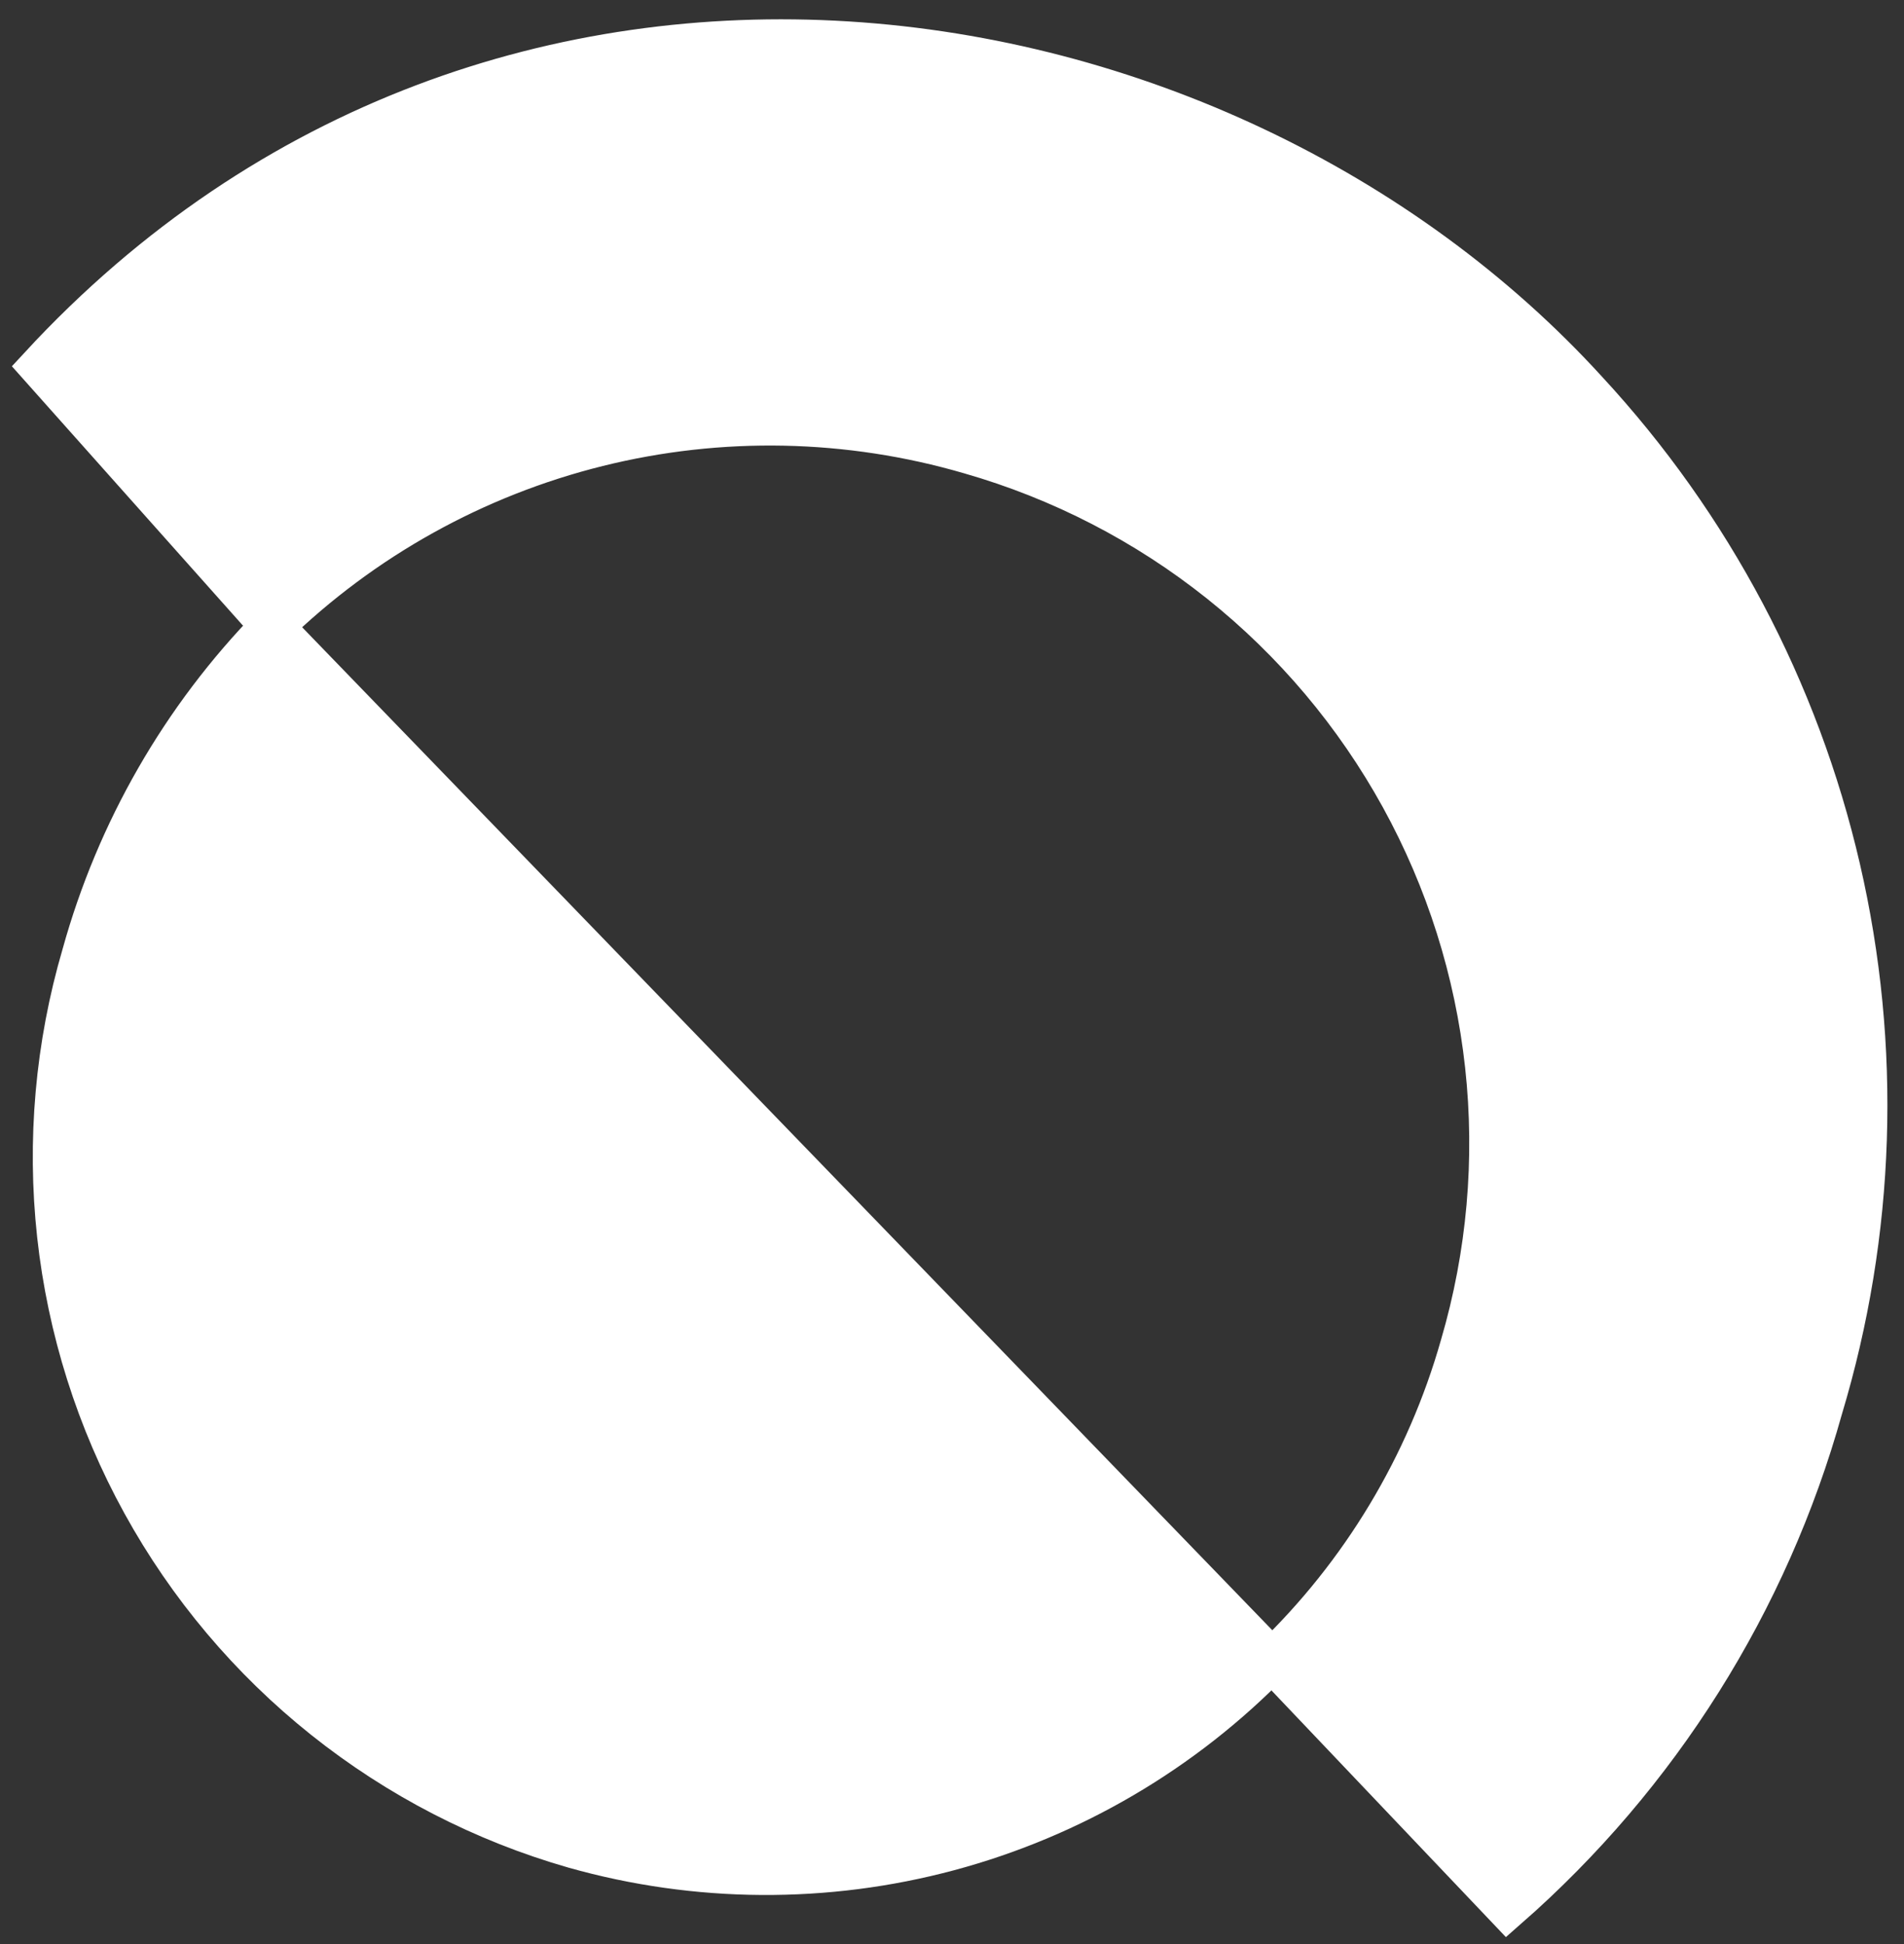
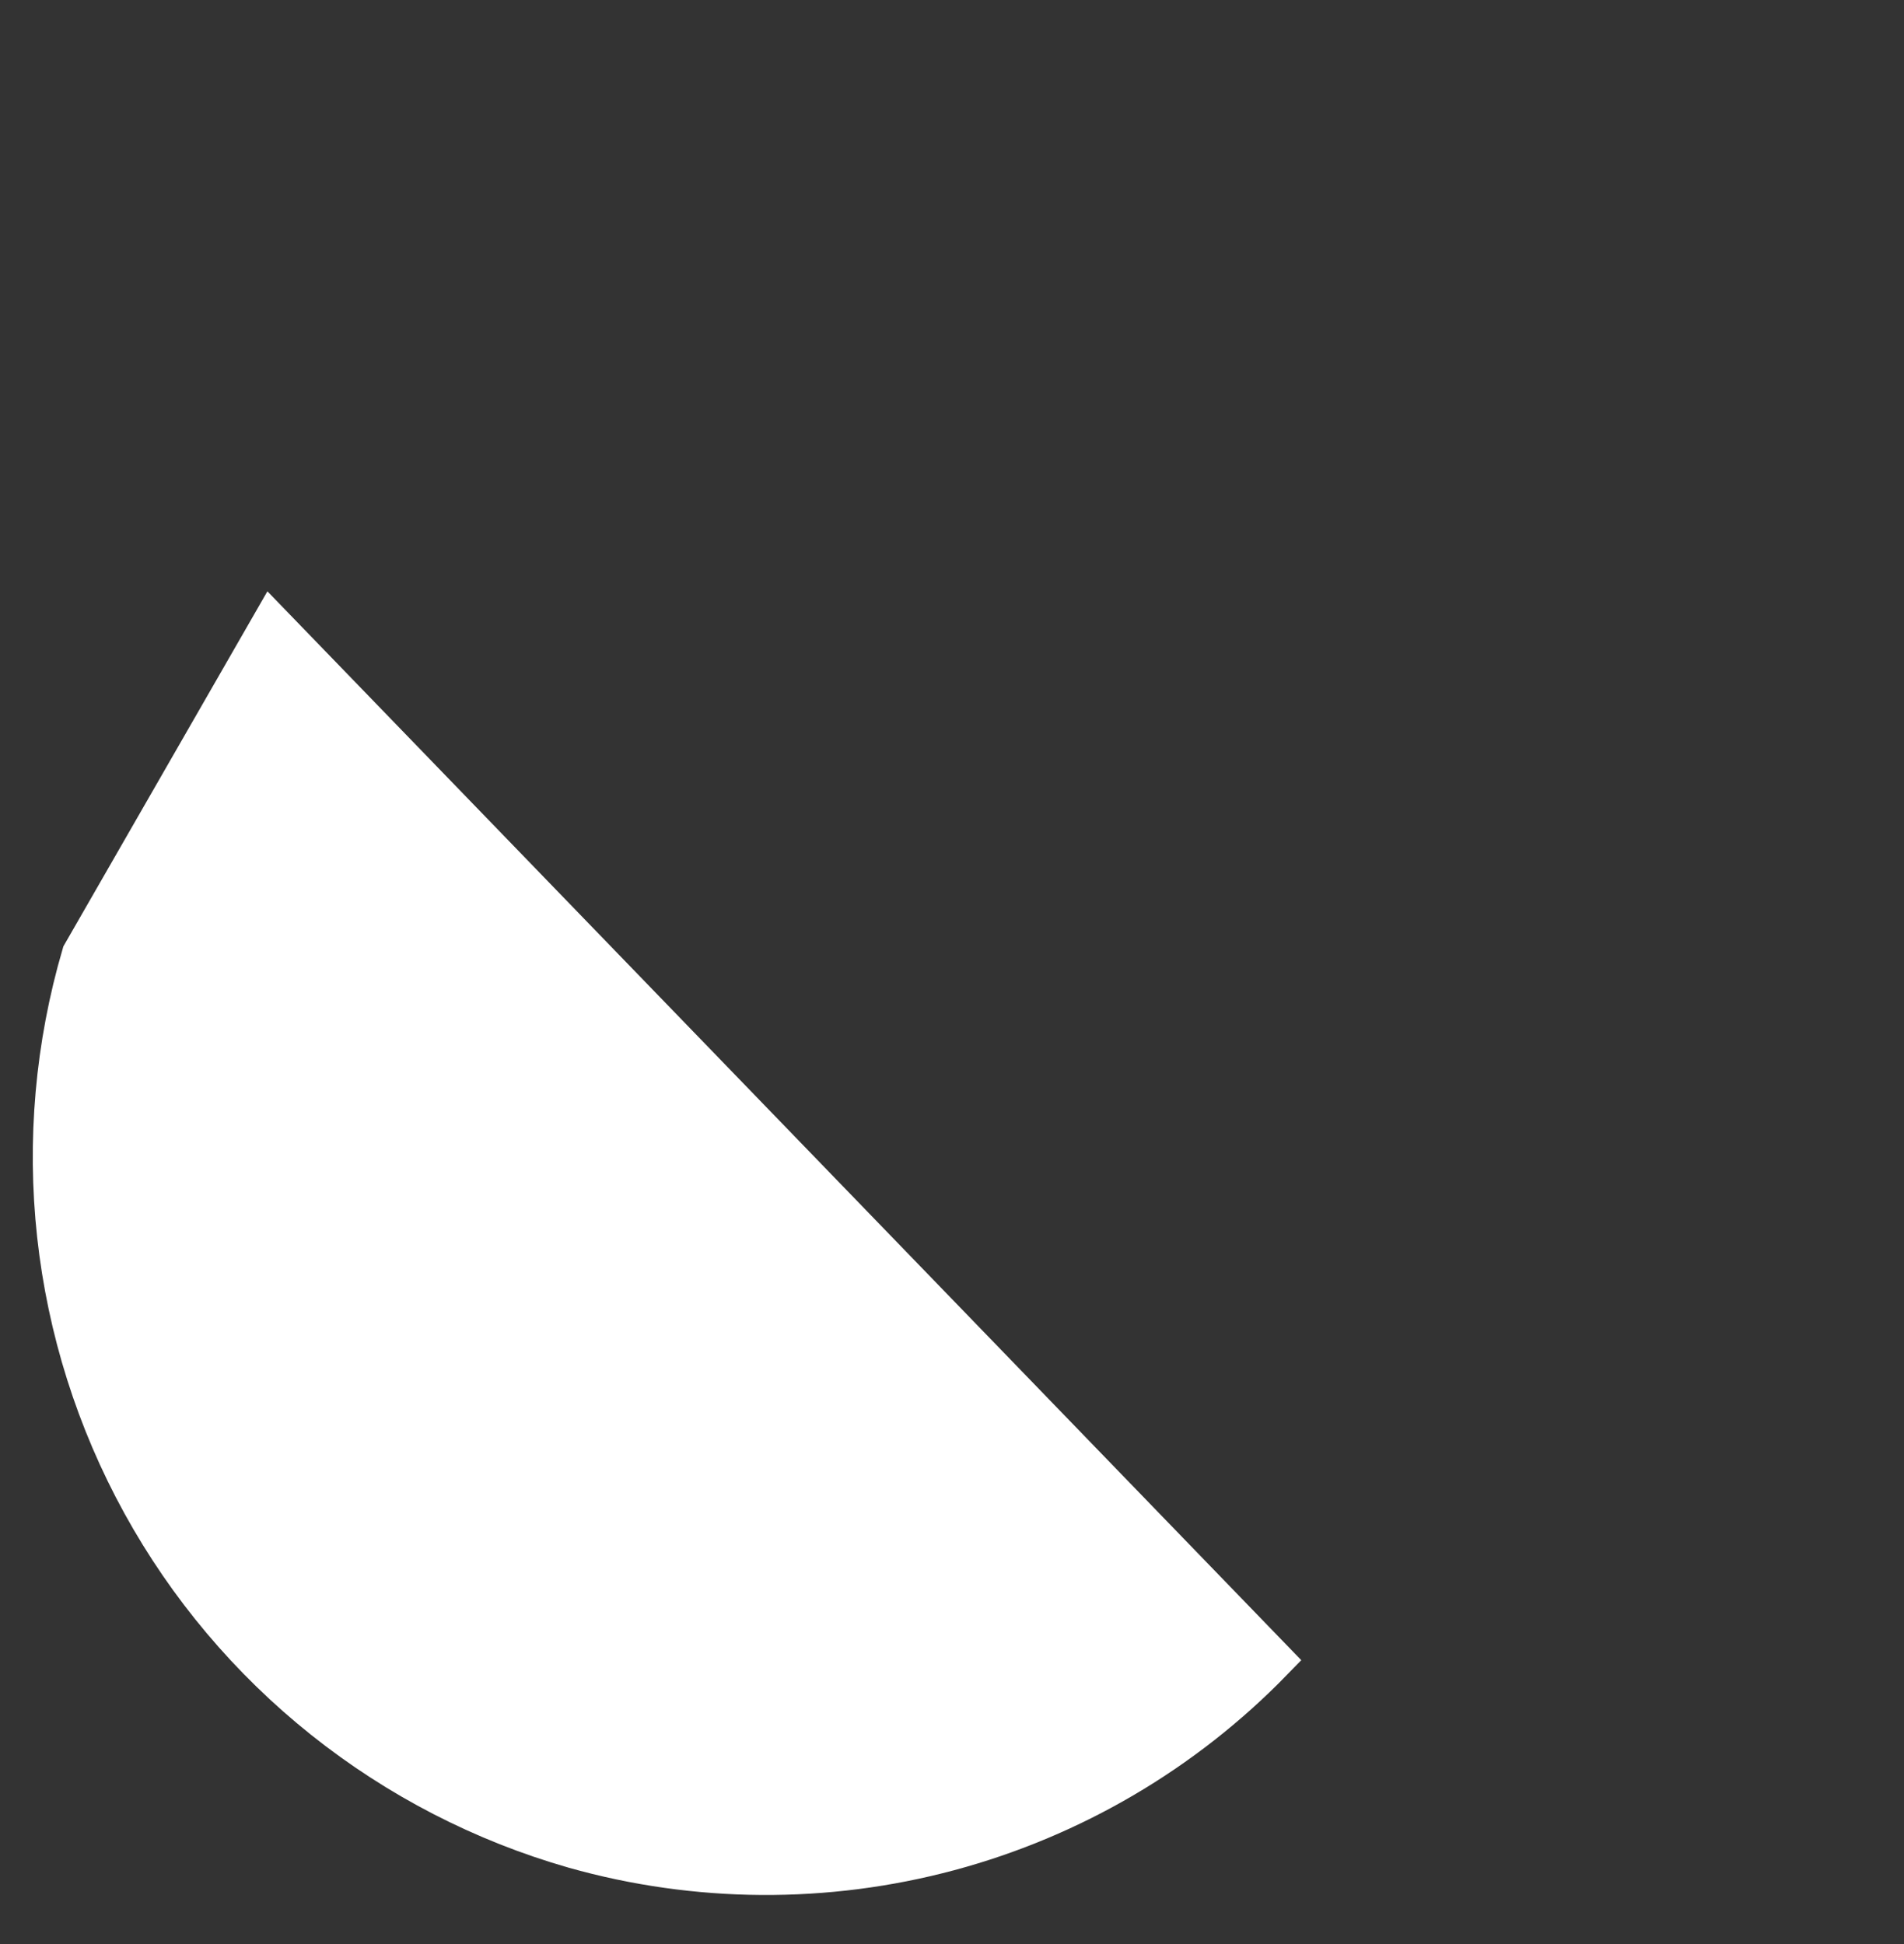
<svg xmlns="http://www.w3.org/2000/svg" width="94" height="96" viewBox="0 0 94 96" fill="none">
  <rect x="0" y="0" width="94" height="96" fill="#333333" stroke="none" />
-   <path d="M47.893 22.368C52.387 23.657 56.582 25.821 60.237 28.737C63.892 31.653 66.933 35.263 69.188 39.359C71.442 43.455 72.864 47.956 73.373 52.604C73.881 57.251 73.465 61.953 72.15 66.44C70.471 72.36 67.245 77.726 62.802 81.984L74.412 94.203C81.871 87.664 87.263 79.093 89.93 69.538C92.537 60.881 92.837 51.694 90.802 42.885C88.767 34.077 84.467 25.952 78.328 19.316C60.24 -0.539 24.561 -6.325 2 18.099L13.433 30.934C17.905 26.585 23.451 23.5 29.506 21.995C35.56 20.49 41.905 20.619 47.893 22.368Z" fill="white" stroke="white" stroke-width="2.093" />
-   <path d="M4.098 47.145C2.783 51.632 2.367 56.334 2.875 60.981C3.384 65.629 4.806 70.13 7.06 74.226C9.314 78.322 12.356 81.932 16.011 84.847C19.666 87.763 23.861 89.928 28.355 91.216C34.394 92.921 40.782 92.963 46.843 91.337C52.904 89.71 58.412 86.476 62.786 81.976L13.416 30.926C8.994 35.461 5.789 41.04 4.098 47.145Z" fill="white" stroke="white" stroke-width="2.093" />
+   <path d="M4.098 47.145C2.783 51.632 2.367 56.334 2.875 60.981C3.384 65.629 4.806 70.13 7.06 74.226C9.314 78.322 12.356 81.932 16.011 84.847C19.666 87.763 23.861 89.928 28.355 91.216C34.394 92.921 40.782 92.963 46.843 91.337C52.904 89.71 58.412 86.476 62.786 81.976L13.416 30.926Z" fill="white" stroke="white" stroke-width="2.093" />
</svg>